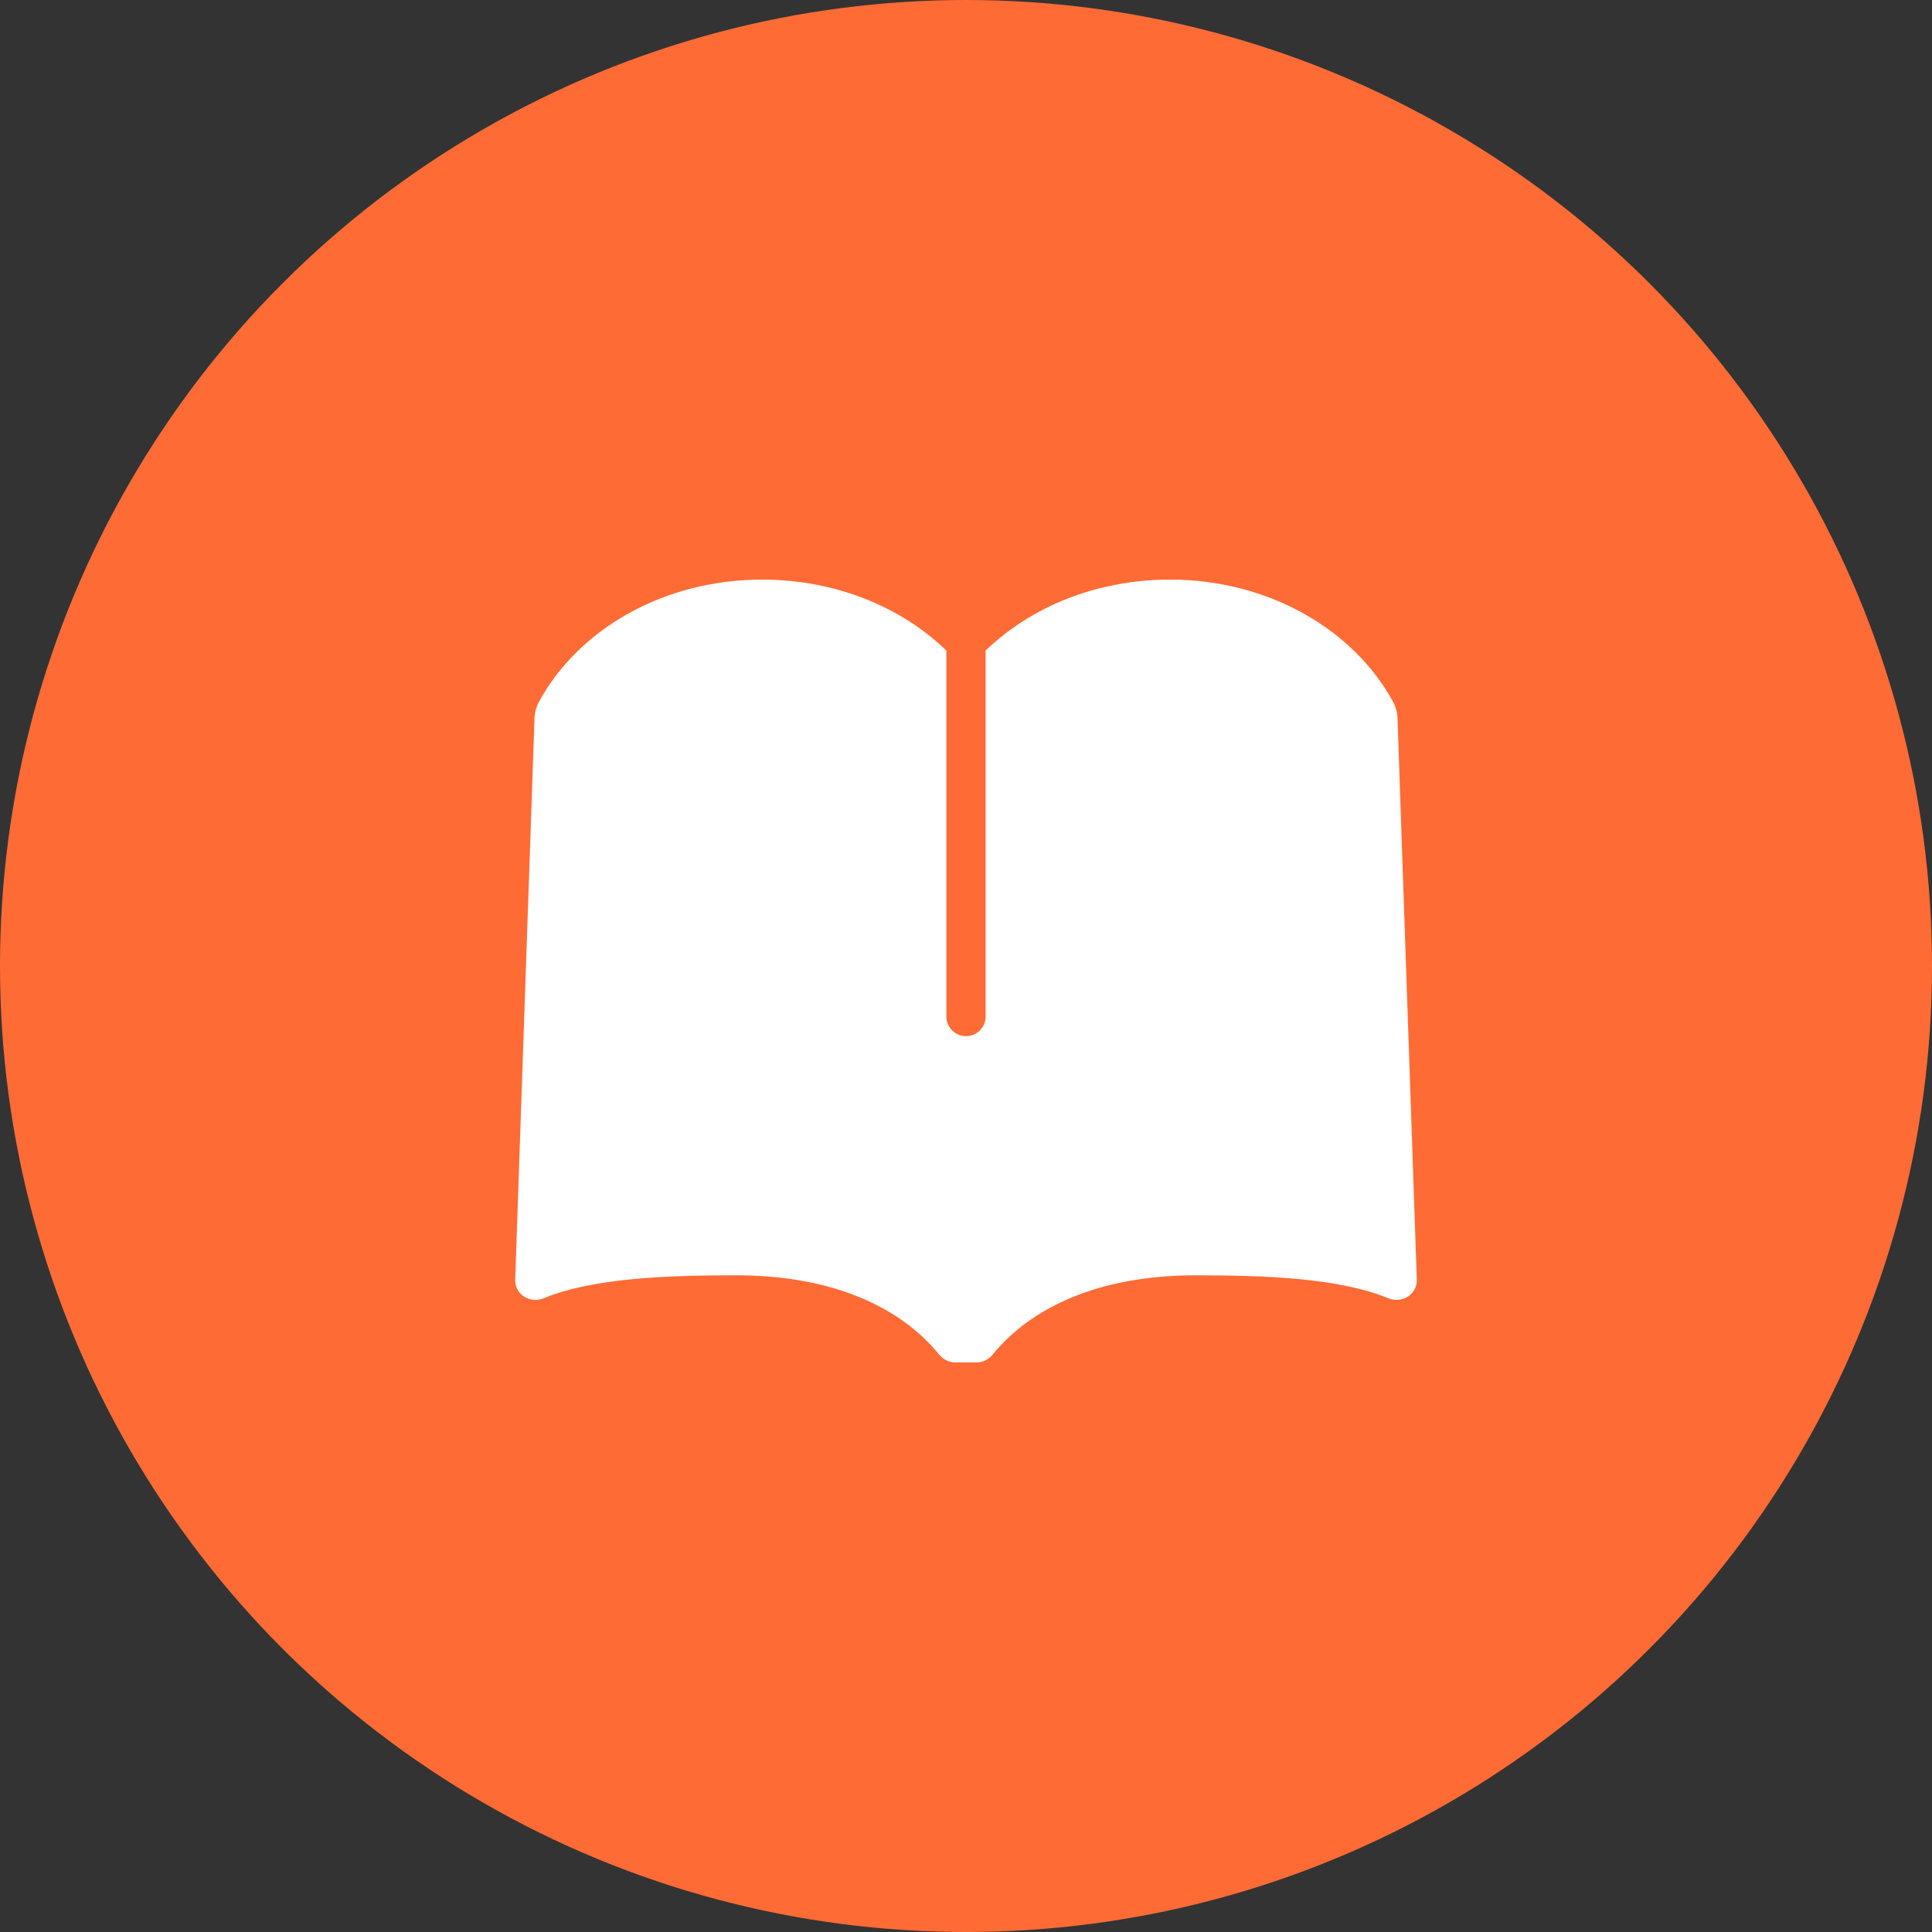
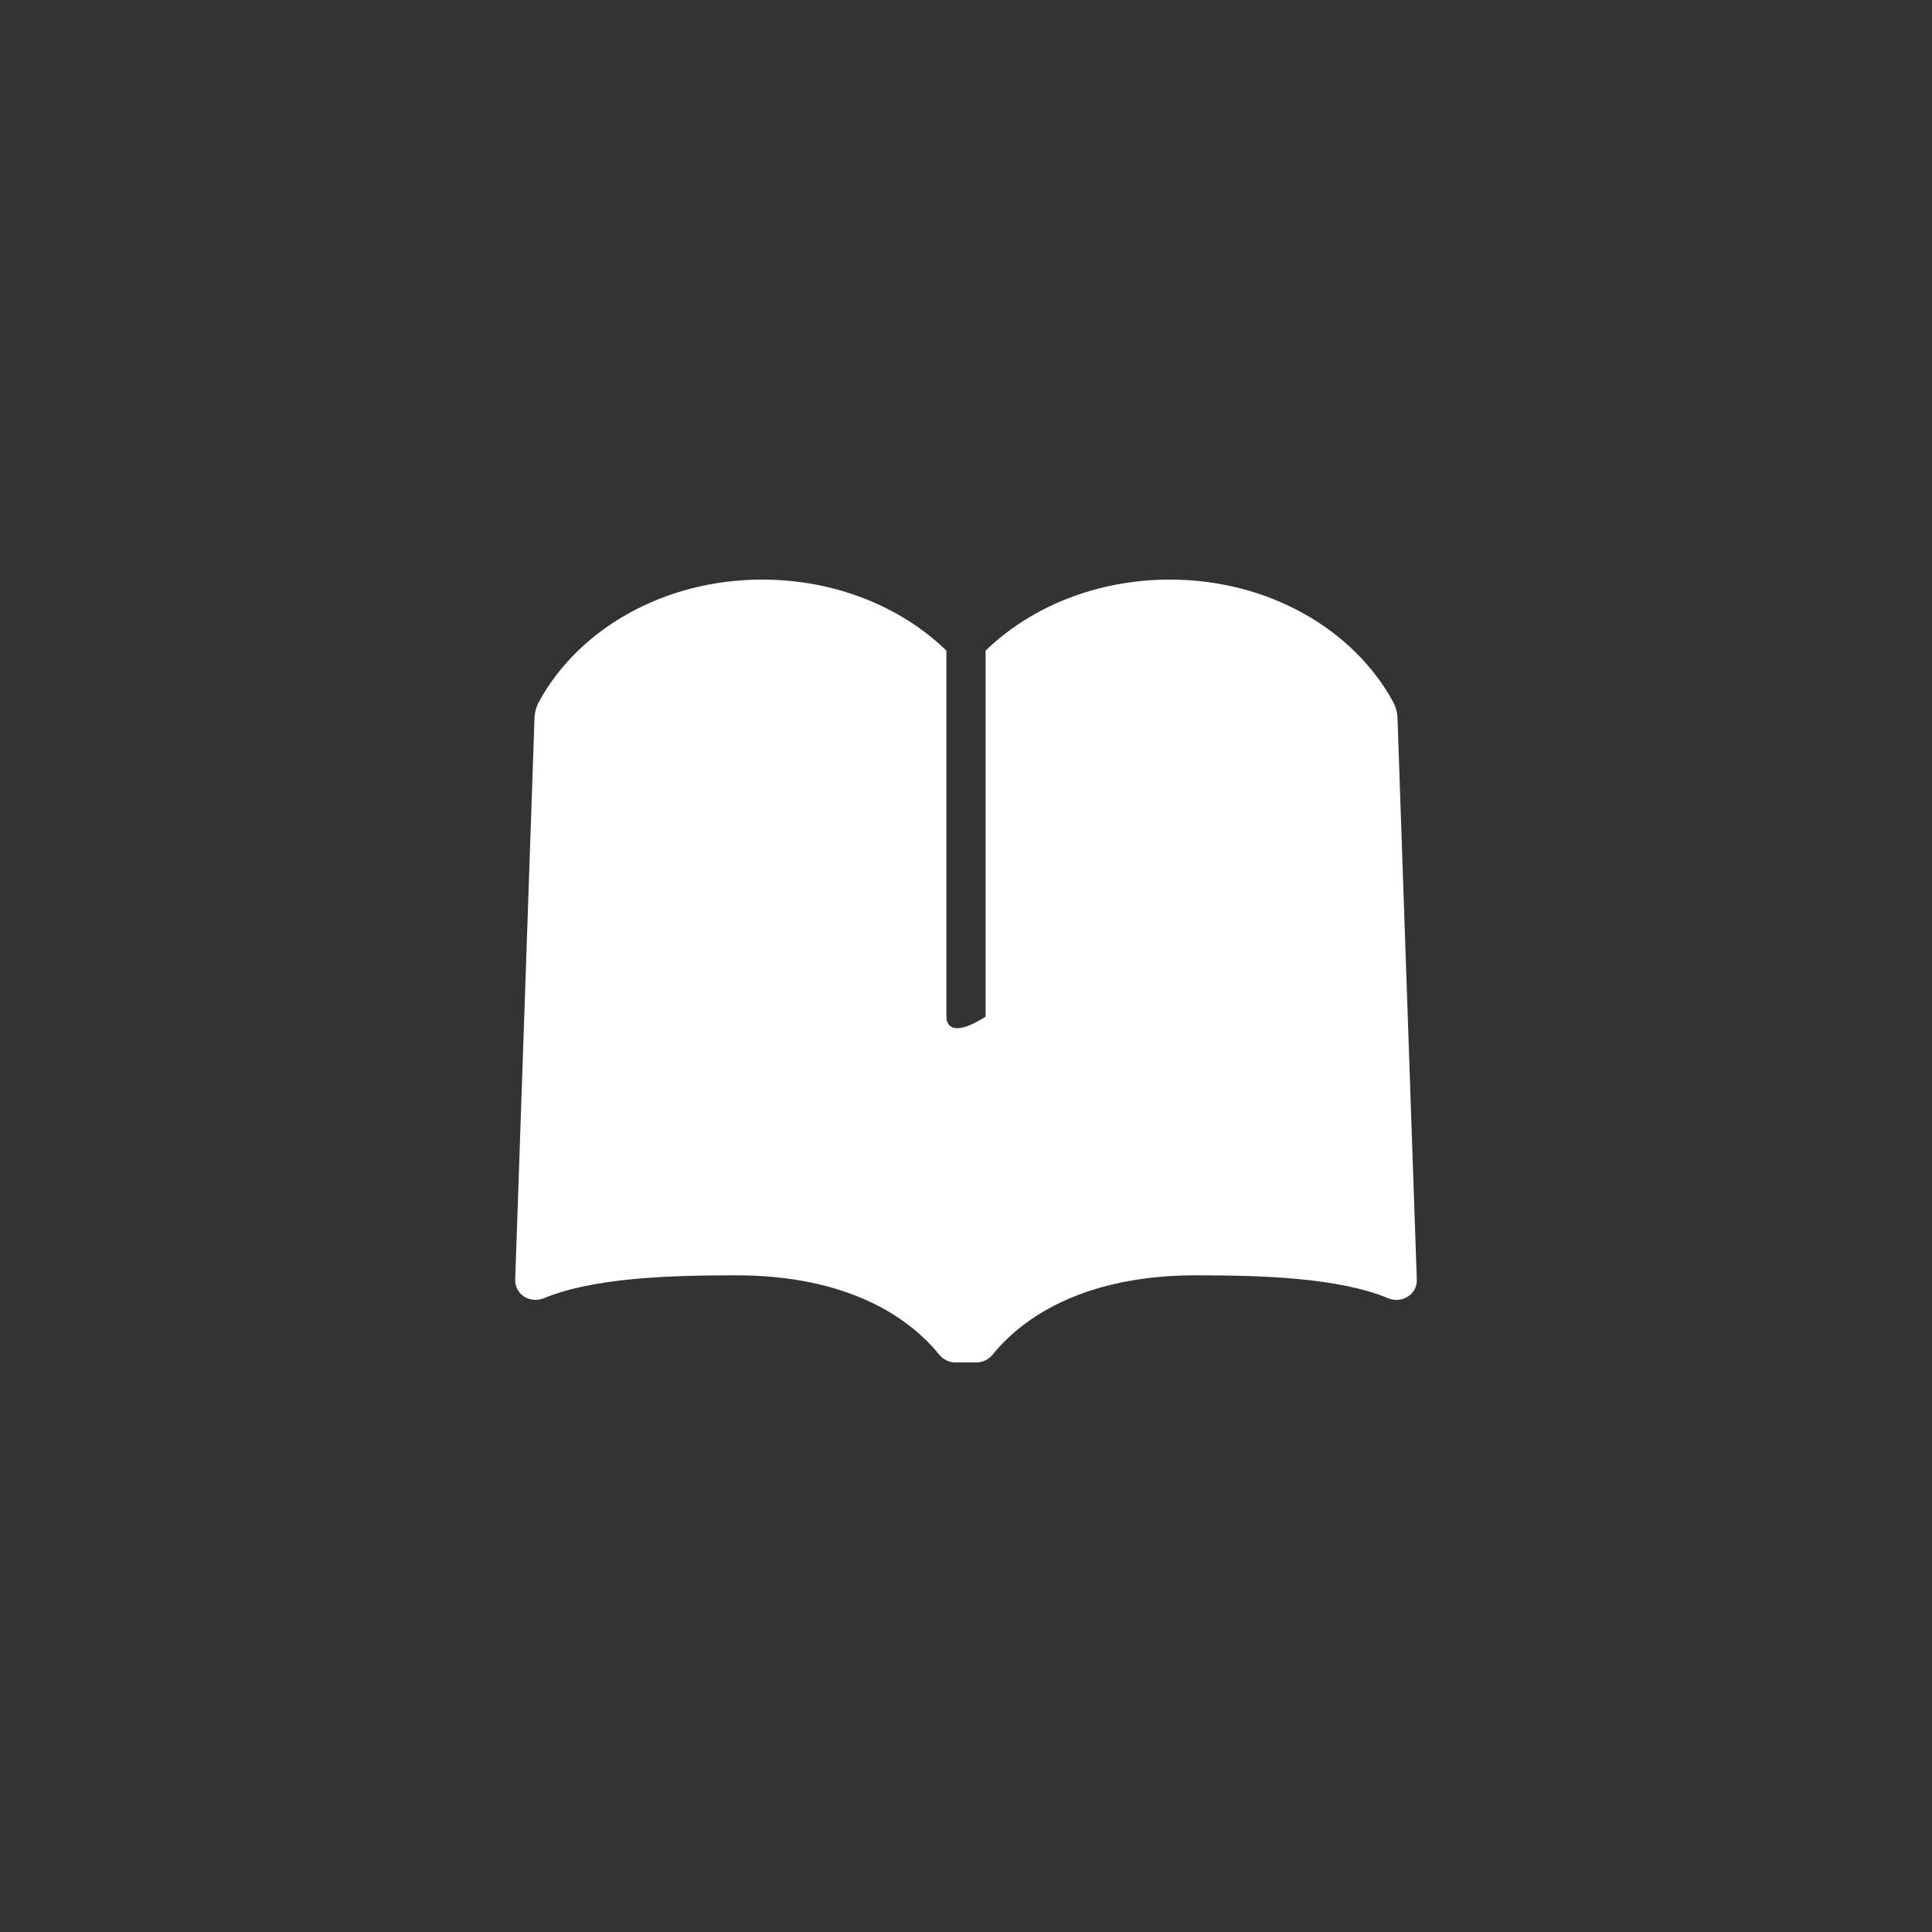
<svg xmlns="http://www.w3.org/2000/svg" width="60px" height="60px" viewBox="0 0 60 60" version="1.1">
  <rect x="0" y="0" width="60" height="60" fill="#333333" stroke="none" />
  <title>jiaoxue</title>
  <g id="页面-1" stroke="none" stroke-width="1" fill="none" fill-rule="evenodd">
    <g id="切图" transform="translate(-169, -963)">
      <g id="jiaoxue" transform="translate(169, 963)">
-         <circle id="椭圆形" fill="#FF6B35" cx="30" cy="30" r="30" />
        <g id="icon_书本" transform="translate(16, 18)" fill="#FFFFFF" fill-rule="nonzero">
-           <path d="M27.403,4.371 C27.403,4.173 27.36,3.975 27.266,3.801 C26.048,1.557 23.406,0 20.336,0 C18.053,0 16.012,0.847 14.609,2.205 L14.609,13.572 C14.609,13.906 14.335,14.179 14,14.179 C13.665,14.179 13.391,13.906 13.391,13.572 L13.391,2.205 C11.989,0.847 9.948,0 7.664,0 C4.594,0 1.952,1.557 0.735,3.8 C0.64,3.975 0.597,4.173 0.597,4.371 L0,21.741 C-0.015,22.199 0.46,22.495 0.891,22.317 C2.431,21.682 4.759,21.606 6.866,21.606 C9.887,21.606 11.978,22.61 13.167,24.067 C13.29,24.219 13.472,24.312 13.67,24.312 L14.325,24.312 C14.523,24.312 14.704,24.219 14.828,24.067 C16.017,22.61 18.113,21.606 21.134,21.606 C23.241,21.606 25.569,21.682 27.109,22.317 C27.54,22.495 28.016,22.199 28,21.741 L27.403,4.371 Z" id="路径" />
+           <path d="M27.403,4.371 C27.403,4.173 27.36,3.975 27.266,3.801 C26.048,1.557 23.406,0 20.336,0 C18.053,0 16.012,0.847 14.609,2.205 L14.609,13.572 C13.665,14.179 13.391,13.906 13.391,13.572 L13.391,2.205 C11.989,0.847 9.948,0 7.664,0 C4.594,0 1.952,1.557 0.735,3.8 C0.64,3.975 0.597,4.173 0.597,4.371 L0,21.741 C-0.015,22.199 0.46,22.495 0.891,22.317 C2.431,21.682 4.759,21.606 6.866,21.606 C9.887,21.606 11.978,22.61 13.167,24.067 C13.29,24.219 13.472,24.312 13.67,24.312 L14.325,24.312 C14.523,24.312 14.704,24.219 14.828,24.067 C16.017,22.61 18.113,21.606 21.134,21.606 C23.241,21.606 25.569,21.682 27.109,22.317 C27.54,22.495 28.016,22.199 28,21.741 L27.403,4.371 Z" id="路径" />
        </g>
      </g>
    </g>
  </g>
</svg>